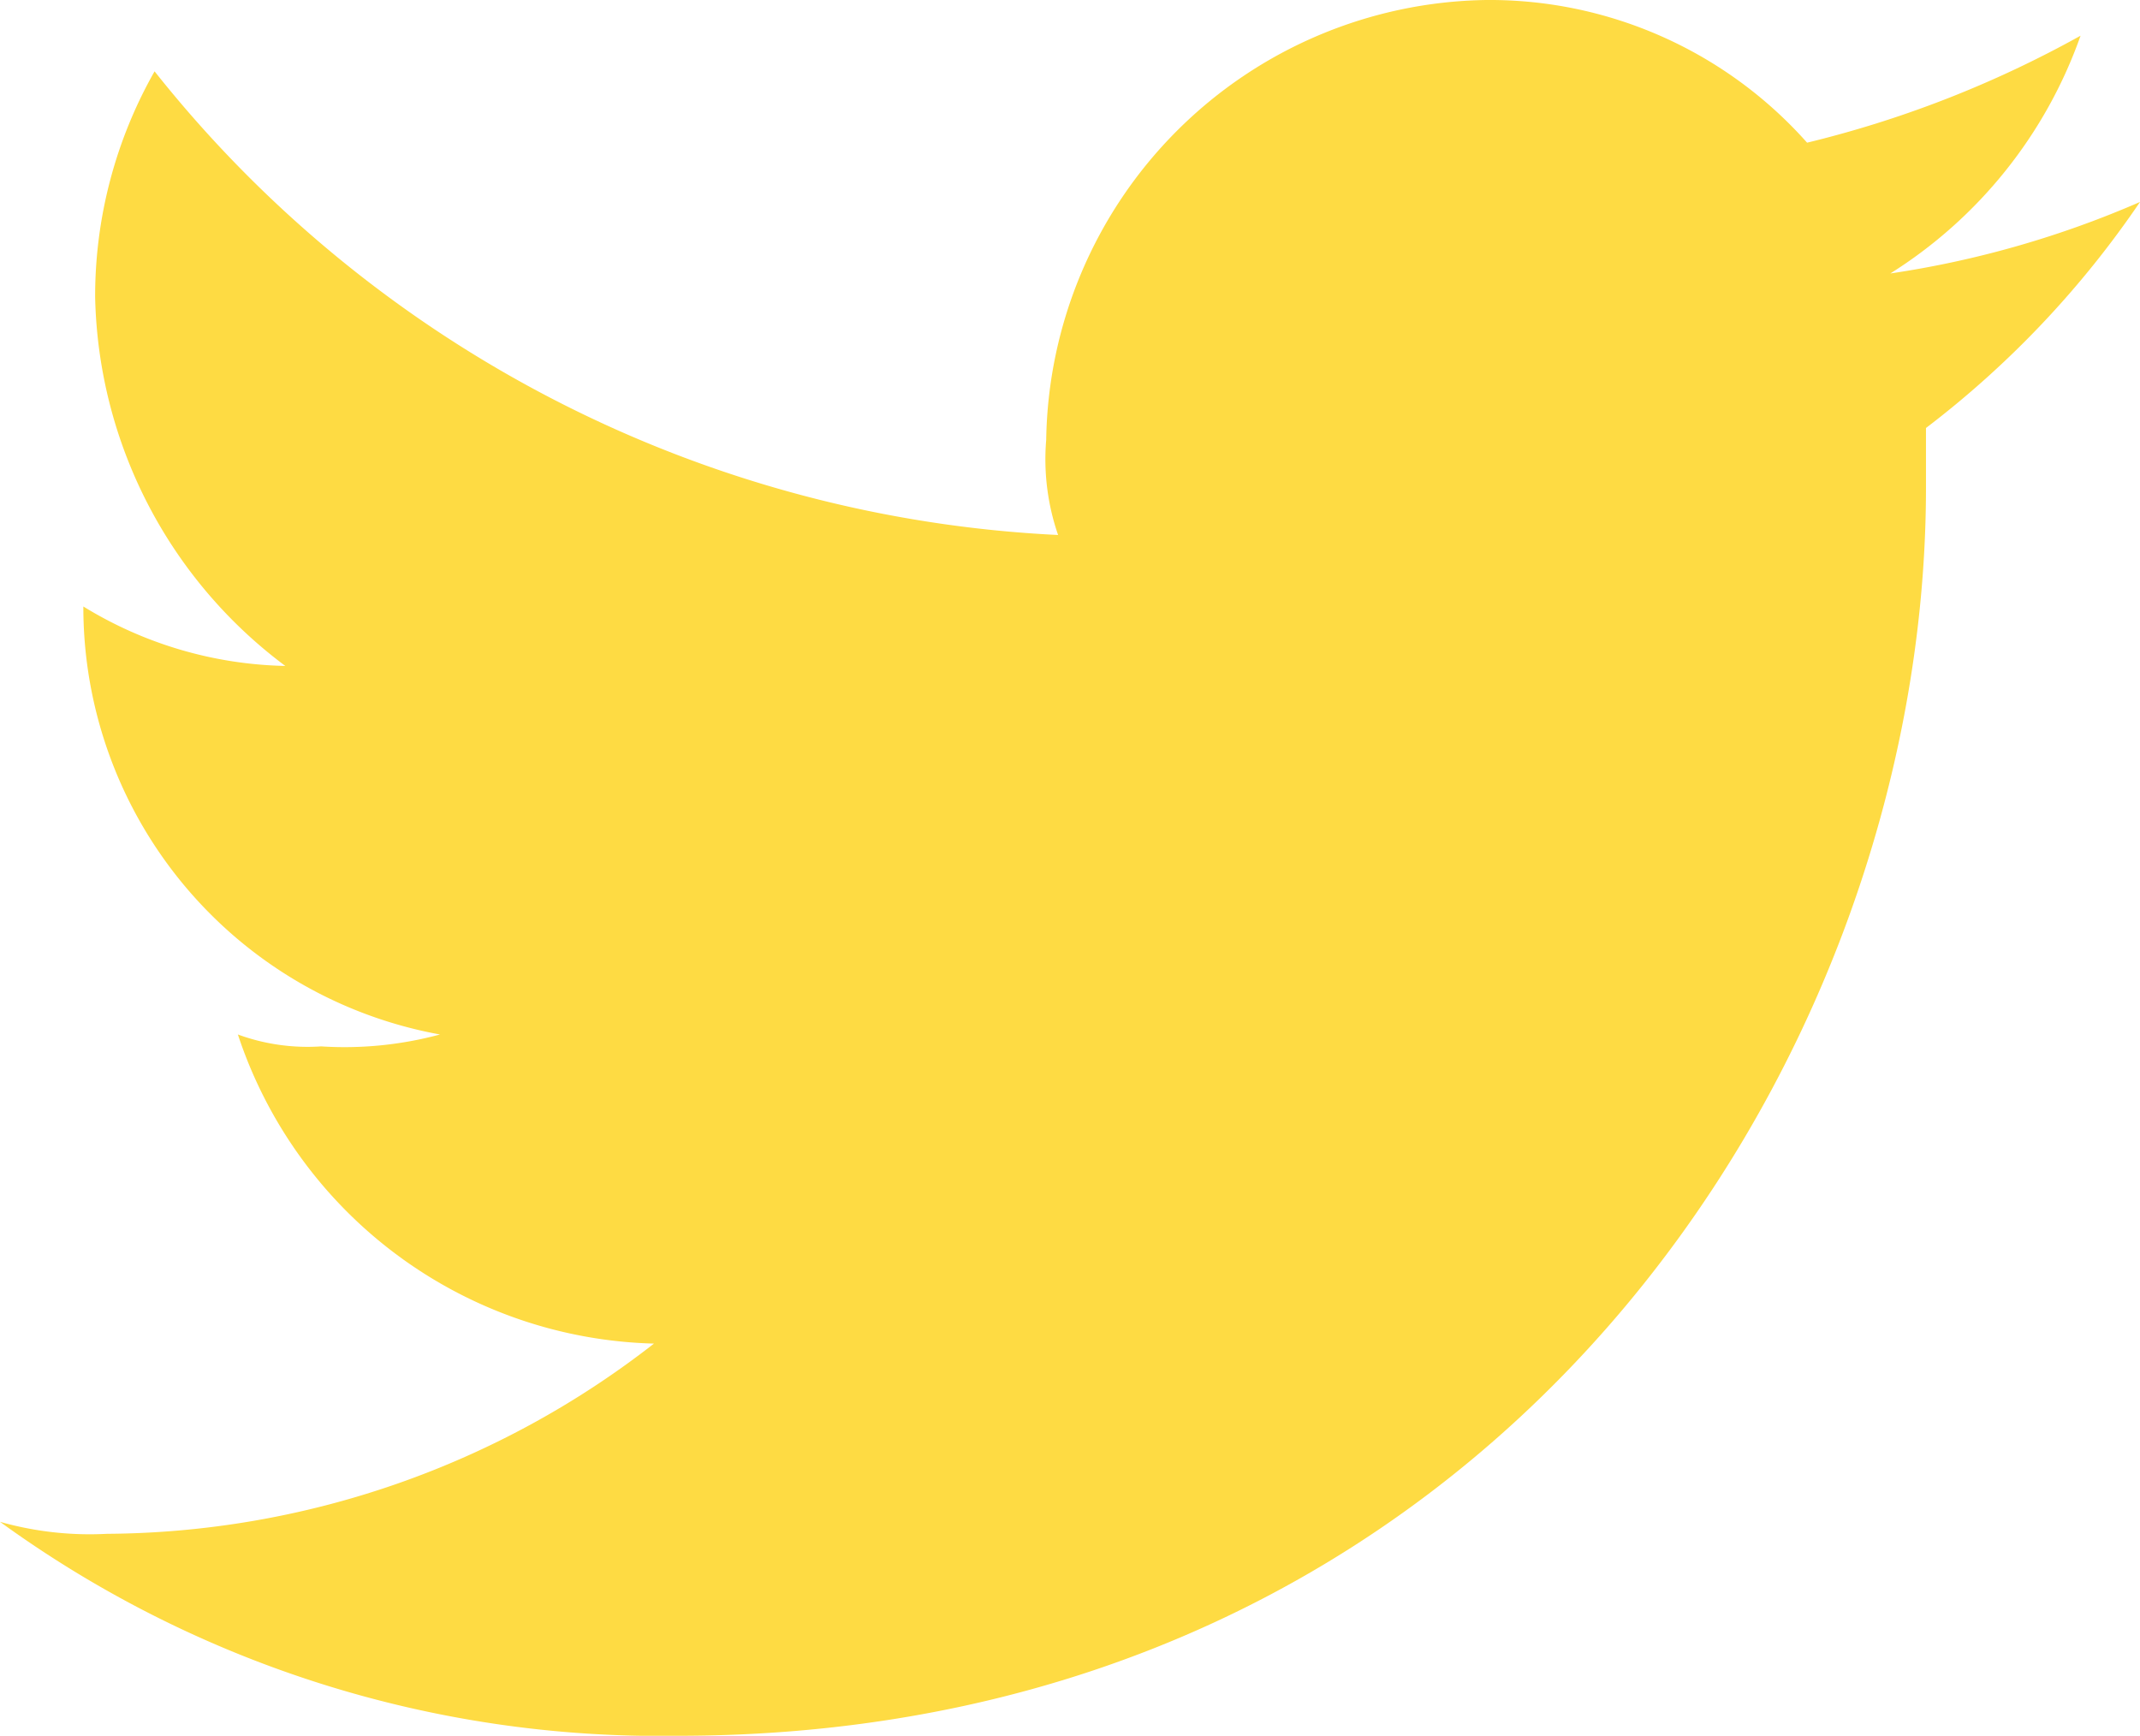
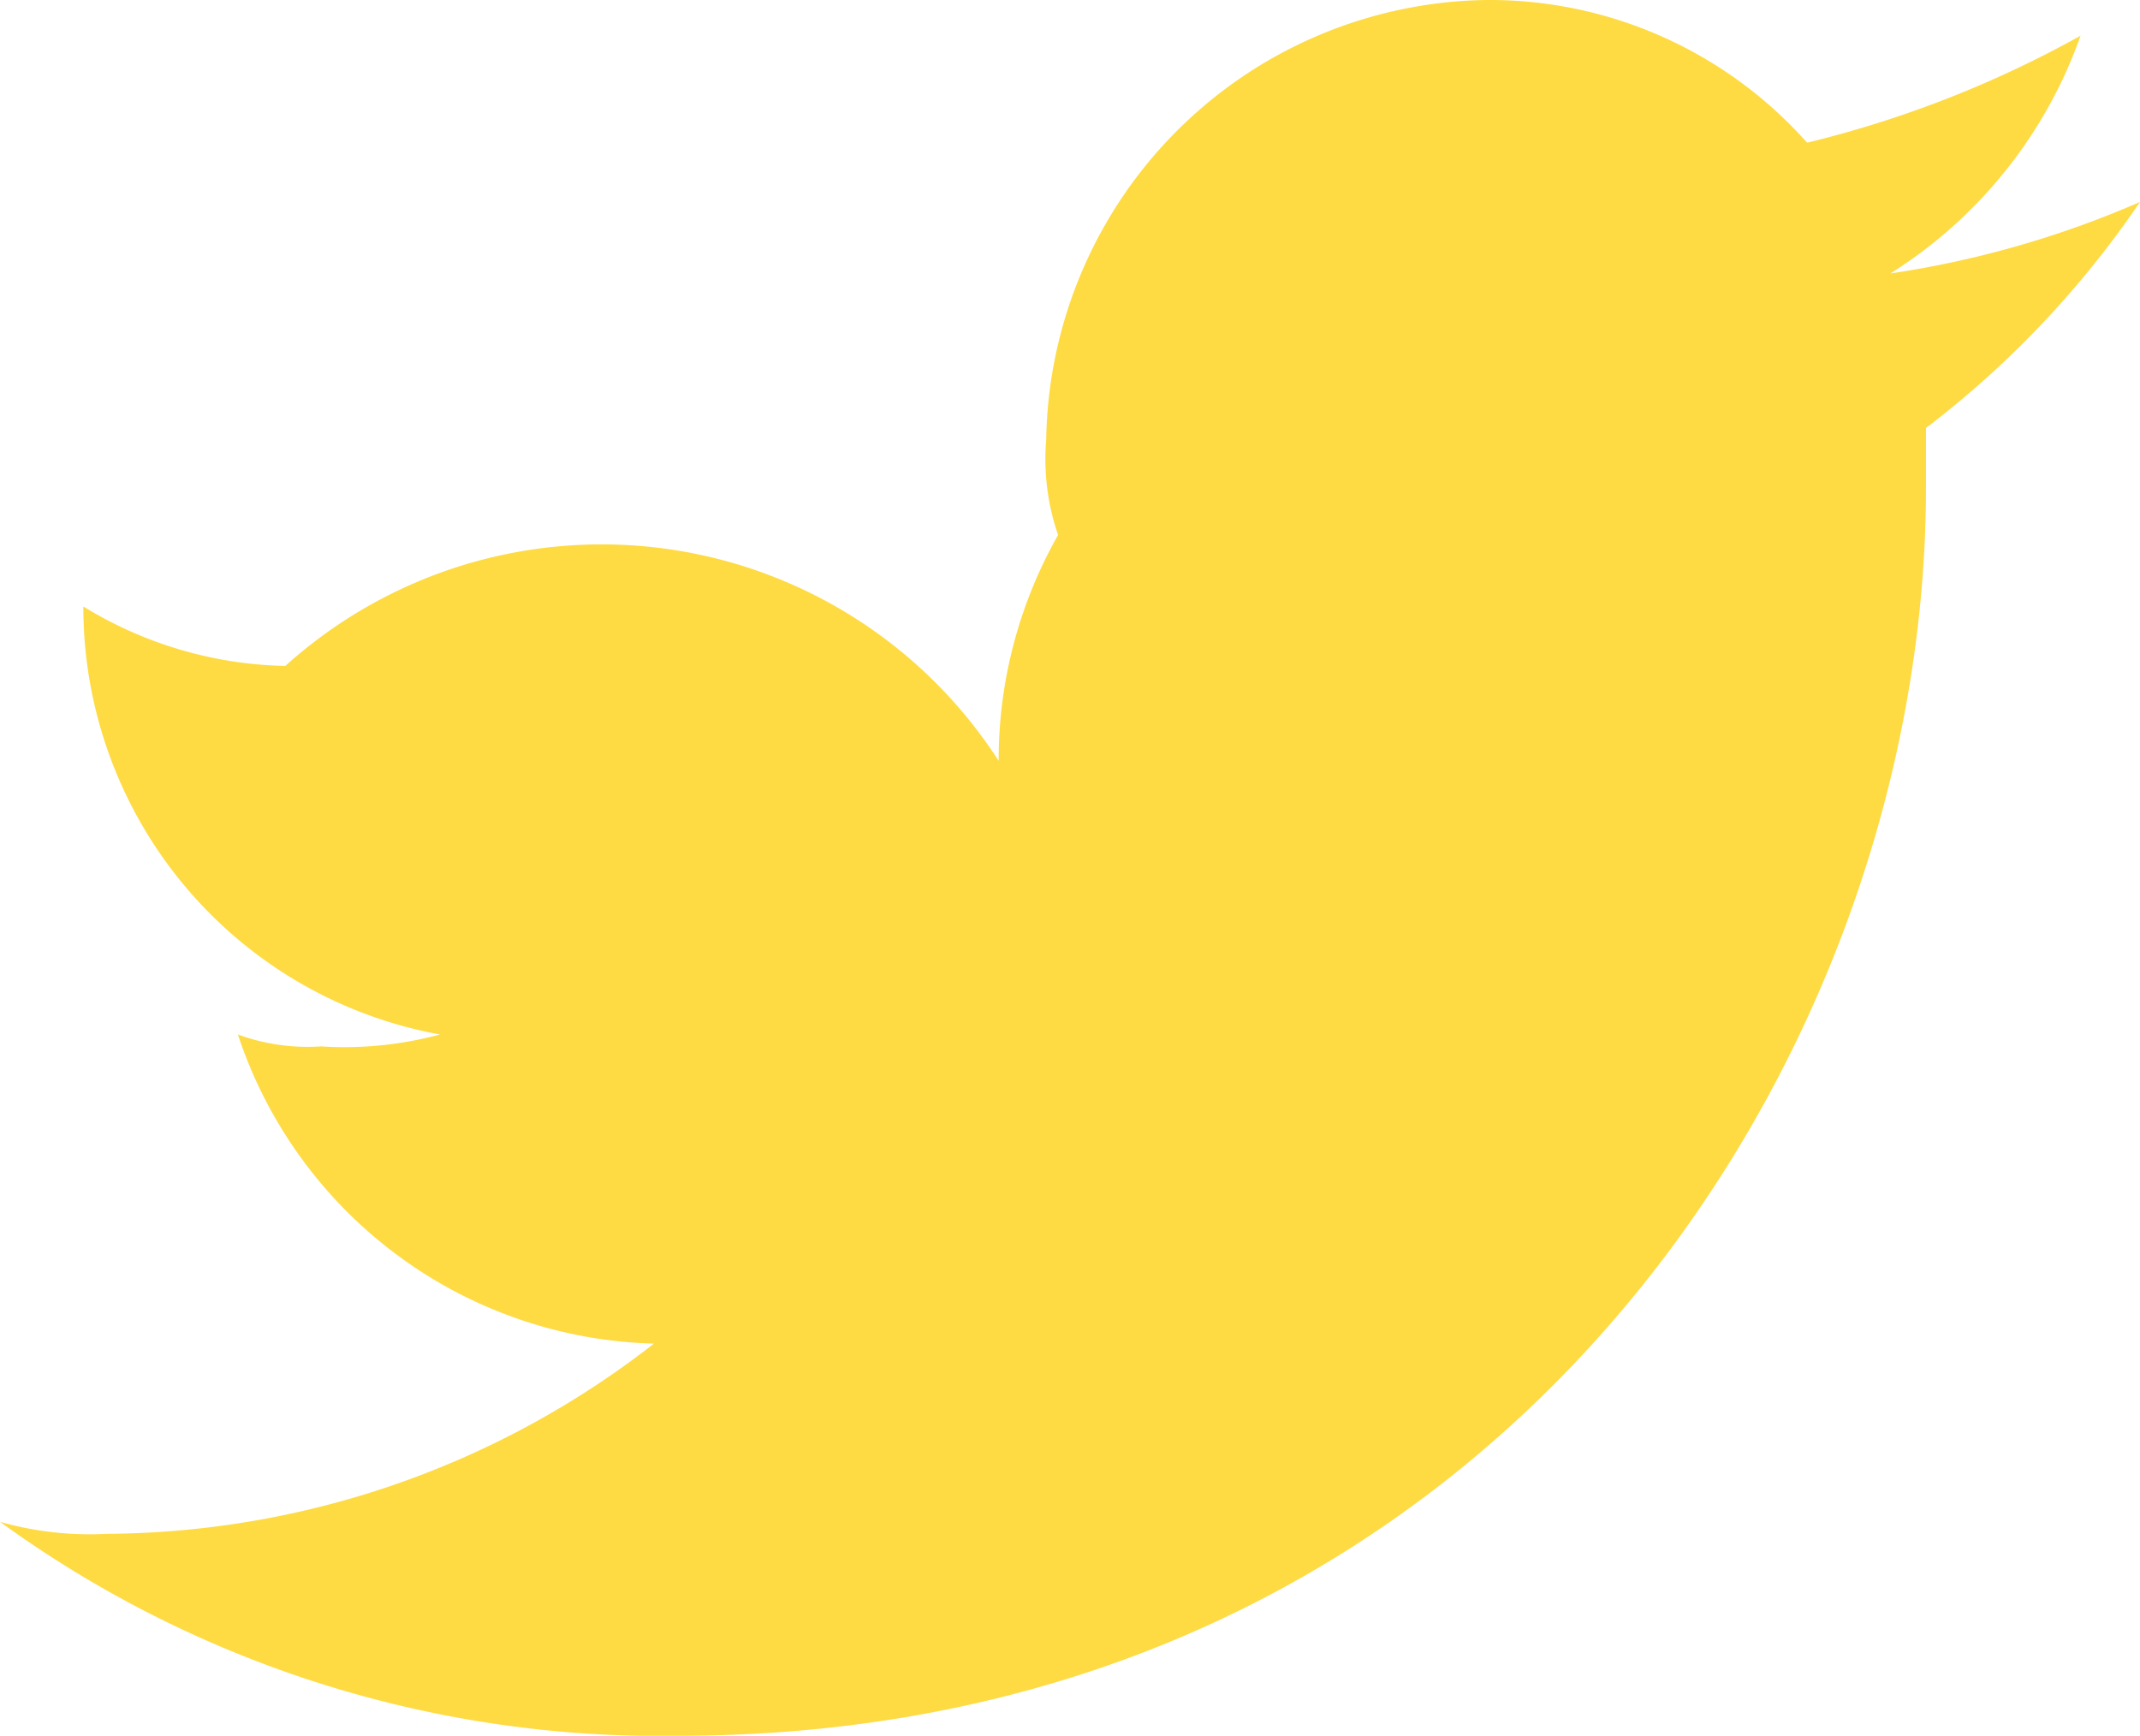
<svg xmlns="http://www.w3.org/2000/svg" width="39.206" height="31.8" viewBox="0 0 39.206 31.8">
-   <path id="Path_23503" data-name="Path 23503" d="M50.415,33.8c14.811,0,22.87-12.2,22.87-22.87V9.841A17.7,17.7,0,0,0,77.206,5.7,18.081,18.081,0,0,1,72.632,7.01a8.474,8.474,0,0,0,3.485-4.356,19.978,19.978,0,0,1-5.01,1.96A7.779,7.779,0,0,0,65.226,2a8.183,8.183,0,0,0-8.059,8.059,4.246,4.246,0,0,0,.218,1.742A22.519,22.519,0,0,1,40.832,3.307a8.341,8.341,0,0,0-1.089,4.138A8.654,8.654,0,0,0,43.227,14.2a7.343,7.343,0,0,1-3.7-1.089h0a7.96,7.96,0,0,0,6.534,7.841,6.715,6.715,0,0,1-2.178.218,3.707,3.707,0,0,1-1.525-.218,8.252,8.252,0,0,0,7.623,5.663A16.445,16.445,0,0,1,39.96,30.1,6.03,6.03,0,0,1,38,29.88,20.559,20.559,0,0,0,50.415,33.8" transform="translate(-38 -2)" fill="#fedb43" fill-rule="evenodd" />
+   <path id="Path_23503" data-name="Path 23503" d="M50.415,33.8c14.811,0,22.87-12.2,22.87-22.87V9.841A17.7,17.7,0,0,0,77.206,5.7,18.081,18.081,0,0,1,72.632,7.01a8.474,8.474,0,0,0,3.485-4.356,19.978,19.978,0,0,1-5.01,1.96A7.779,7.779,0,0,0,65.226,2a8.183,8.183,0,0,0-8.059,8.059,4.246,4.246,0,0,0,.218,1.742a8.341,8.341,0,0,0-1.089,4.138A8.654,8.654,0,0,0,43.227,14.2a7.343,7.343,0,0,1-3.7-1.089h0a7.96,7.96,0,0,0,6.534,7.841,6.715,6.715,0,0,1-2.178.218,3.707,3.707,0,0,1-1.525-.218,8.252,8.252,0,0,0,7.623,5.663A16.445,16.445,0,0,1,39.96,30.1,6.03,6.03,0,0,1,38,29.88,20.559,20.559,0,0,0,50.415,33.8" transform="translate(-38 -2)" fill="#fedb43" fill-rule="evenodd" />
</svg>